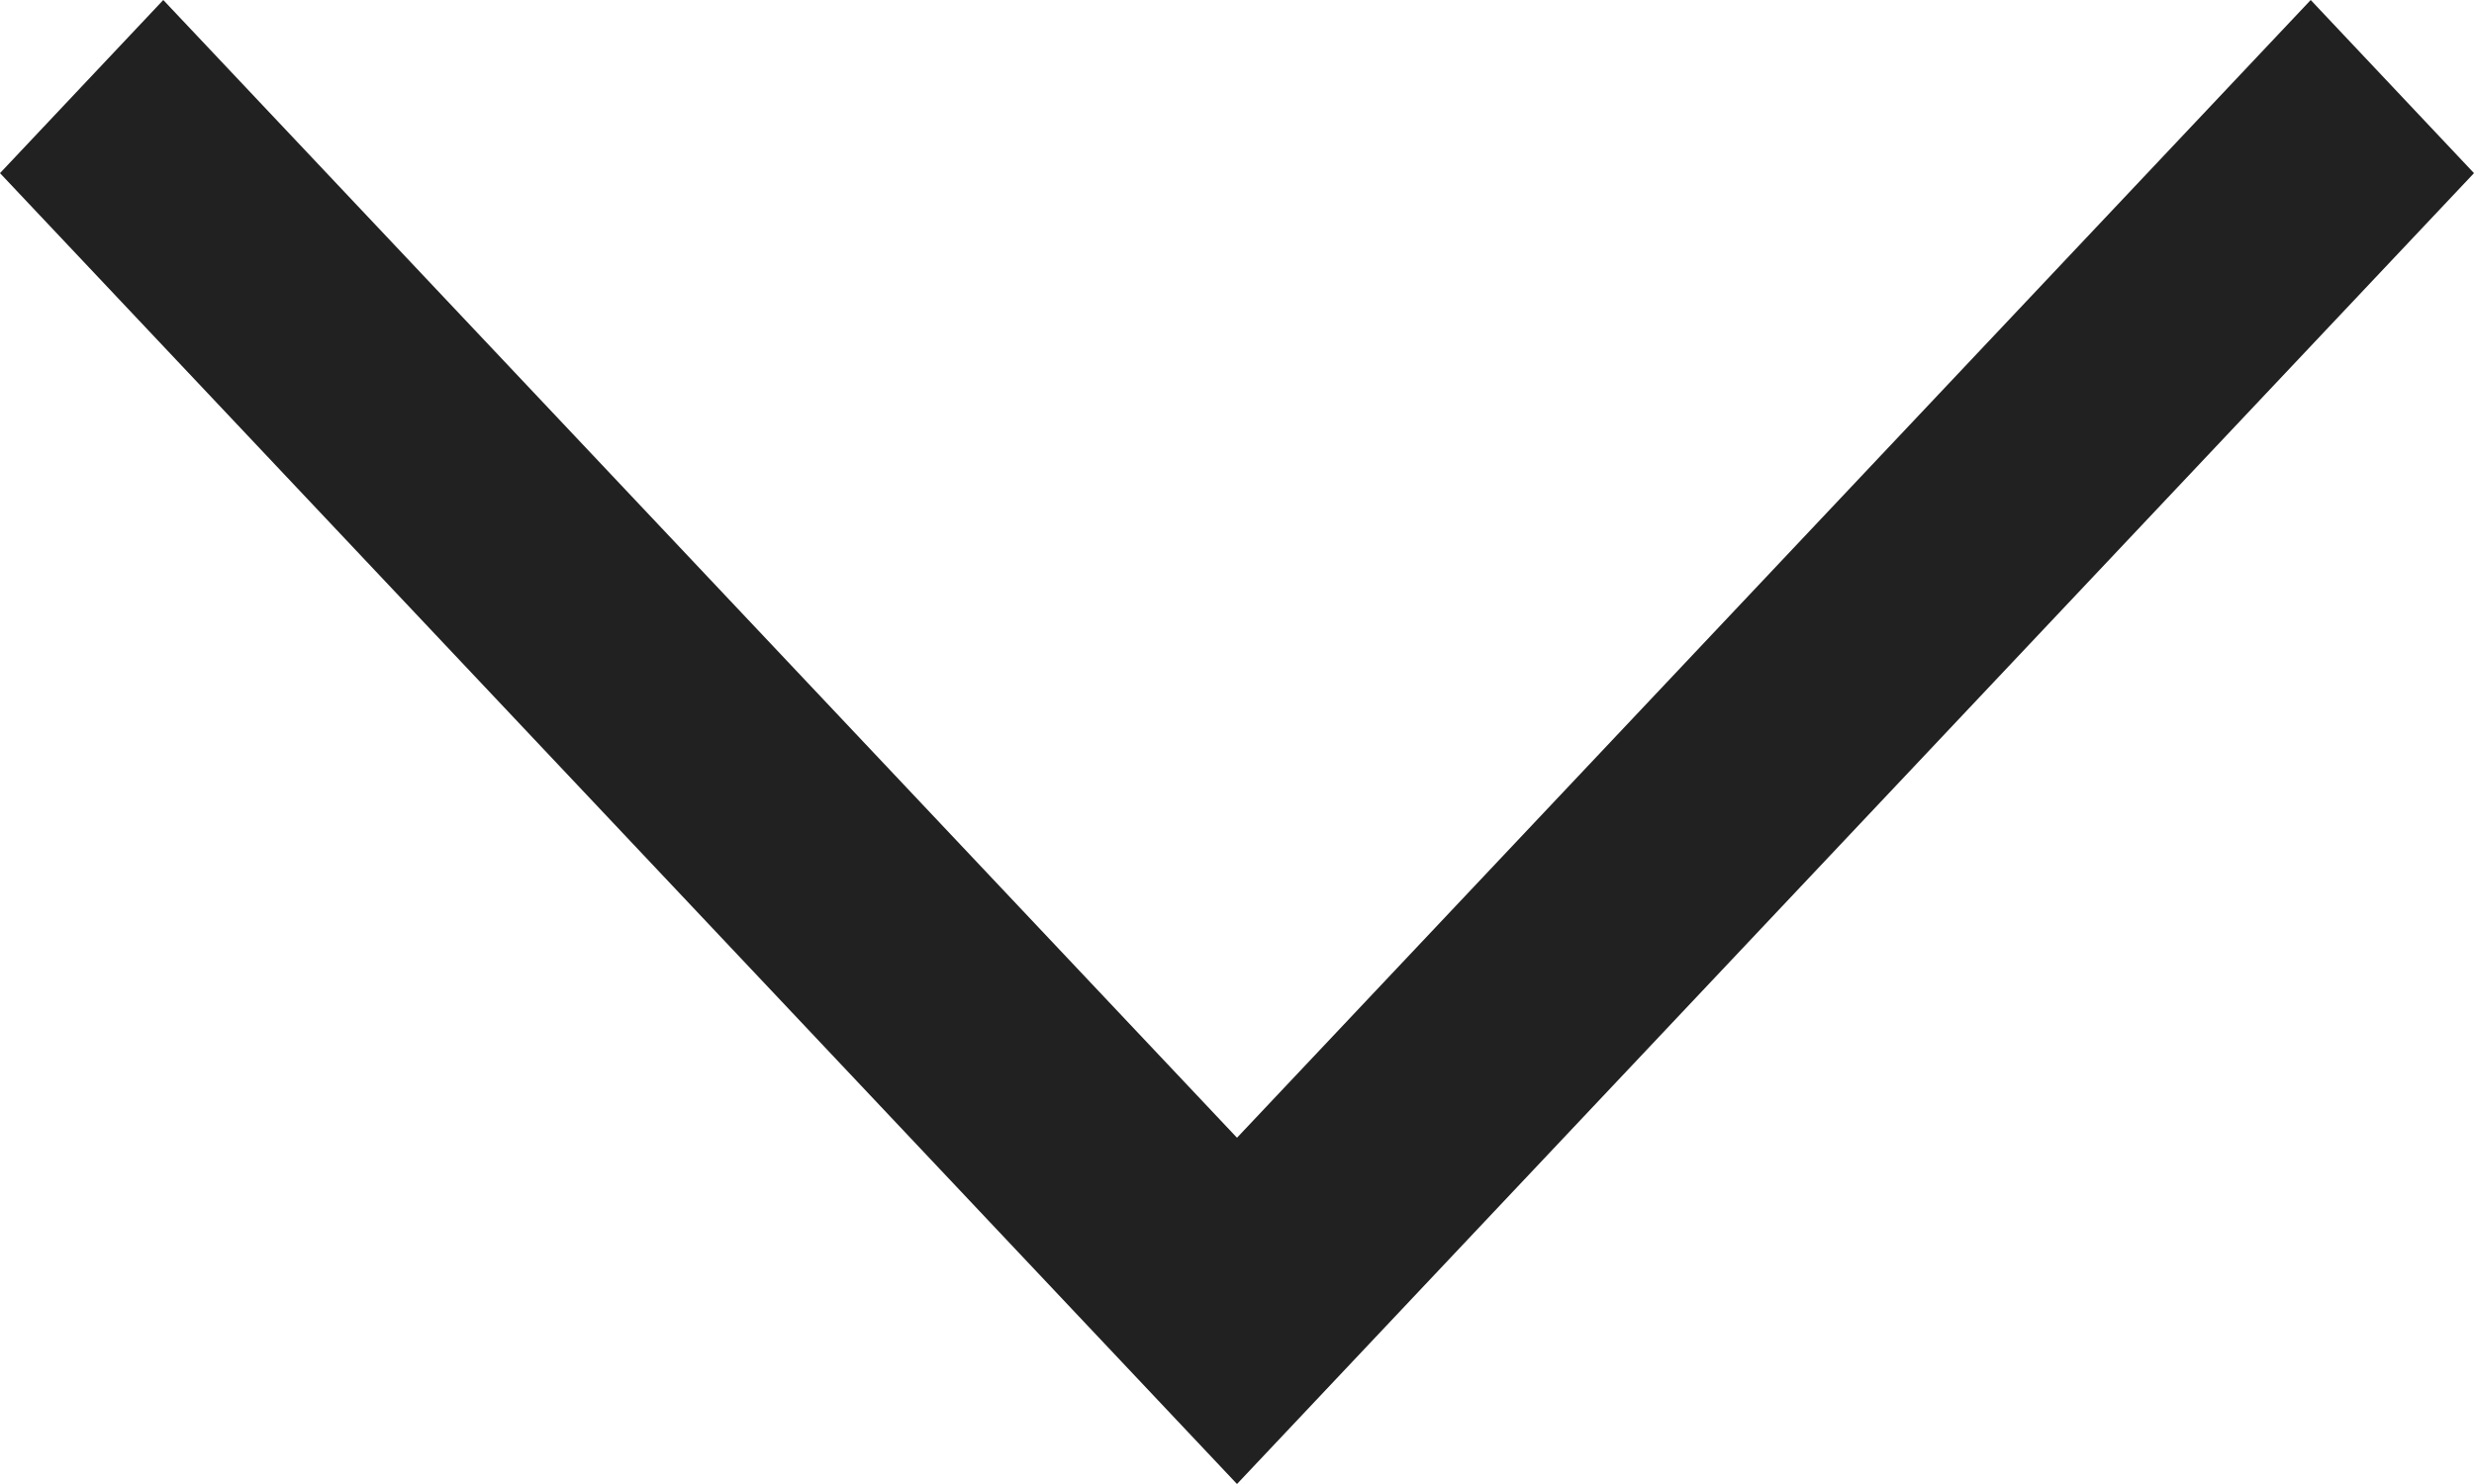
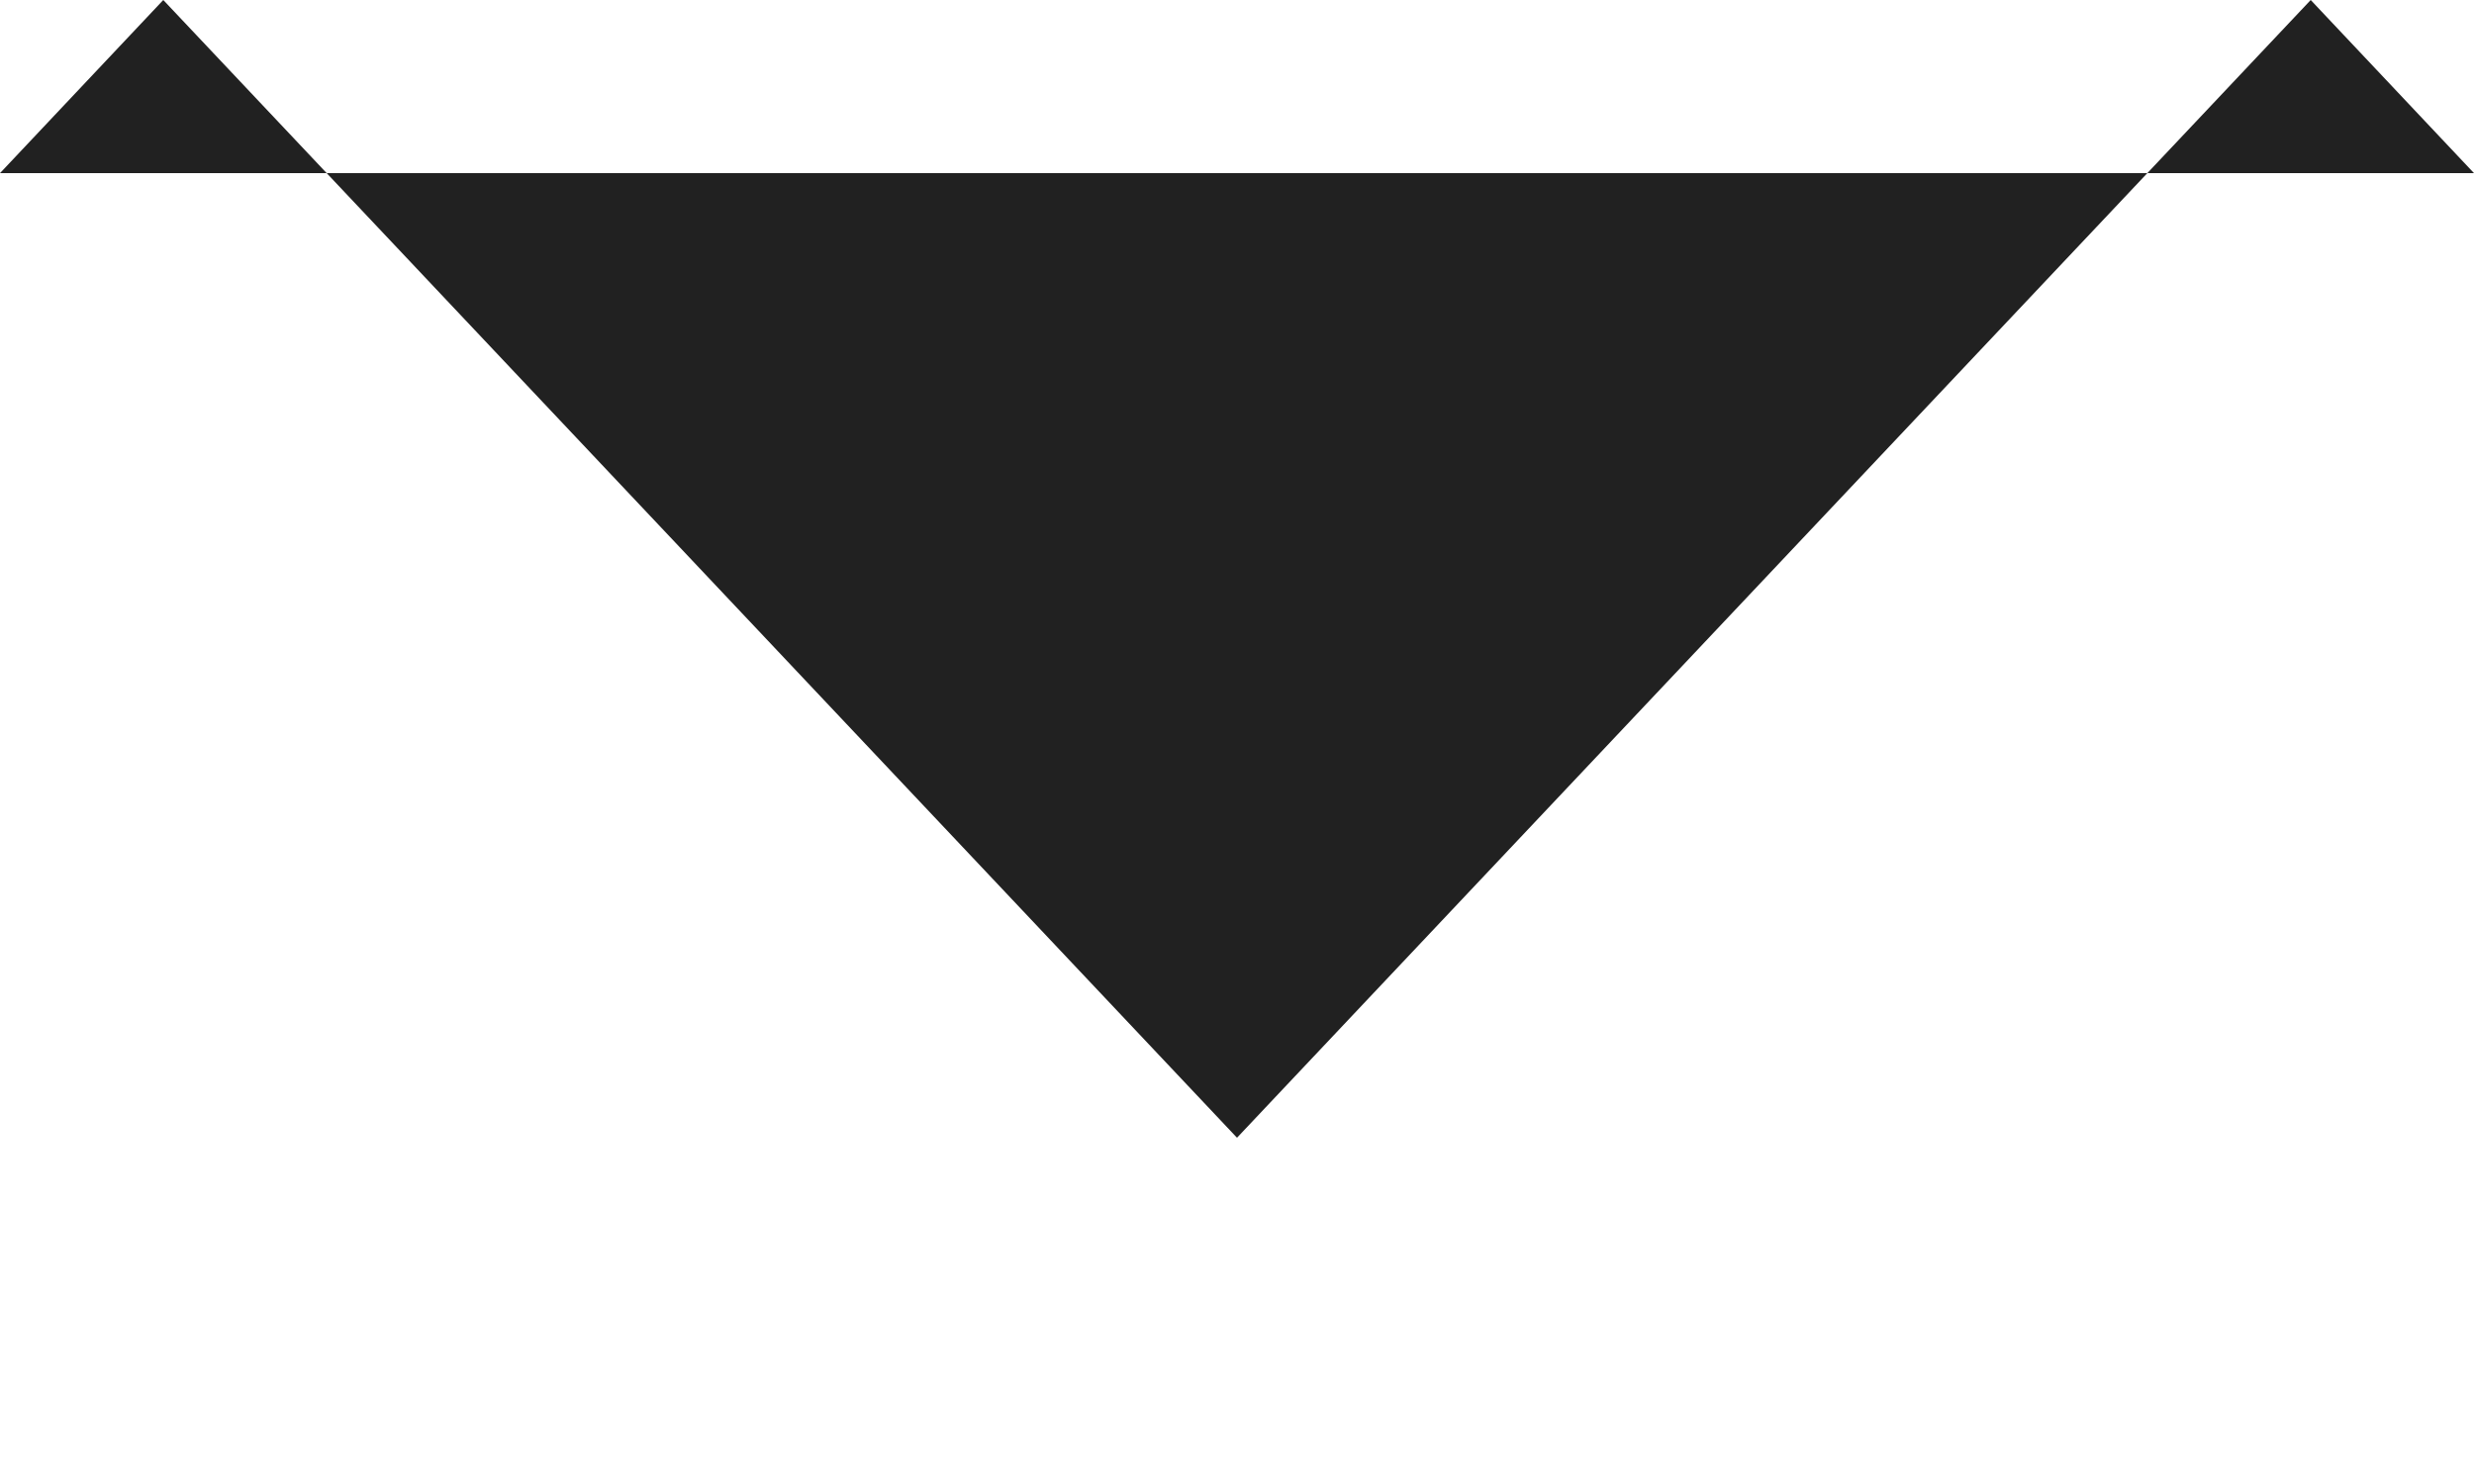
<svg xmlns="http://www.w3.org/2000/svg" width="10" height="6" viewBox="0 0 10 6" fill="none">
-   <path fill-rule="evenodd" clip-rule="evenodd" d="M0 0.7L0.66 0L5 4.6L9.34 0L10 0.7L5 6L0 0.7Z" fill="#212121" />
+   <path fill-rule="evenodd" clip-rule="evenodd" d="M0 0.7L0.66 0L5 4.6L9.34 0L10 0.7L0 0.7Z" fill="#212121" />
</svg>